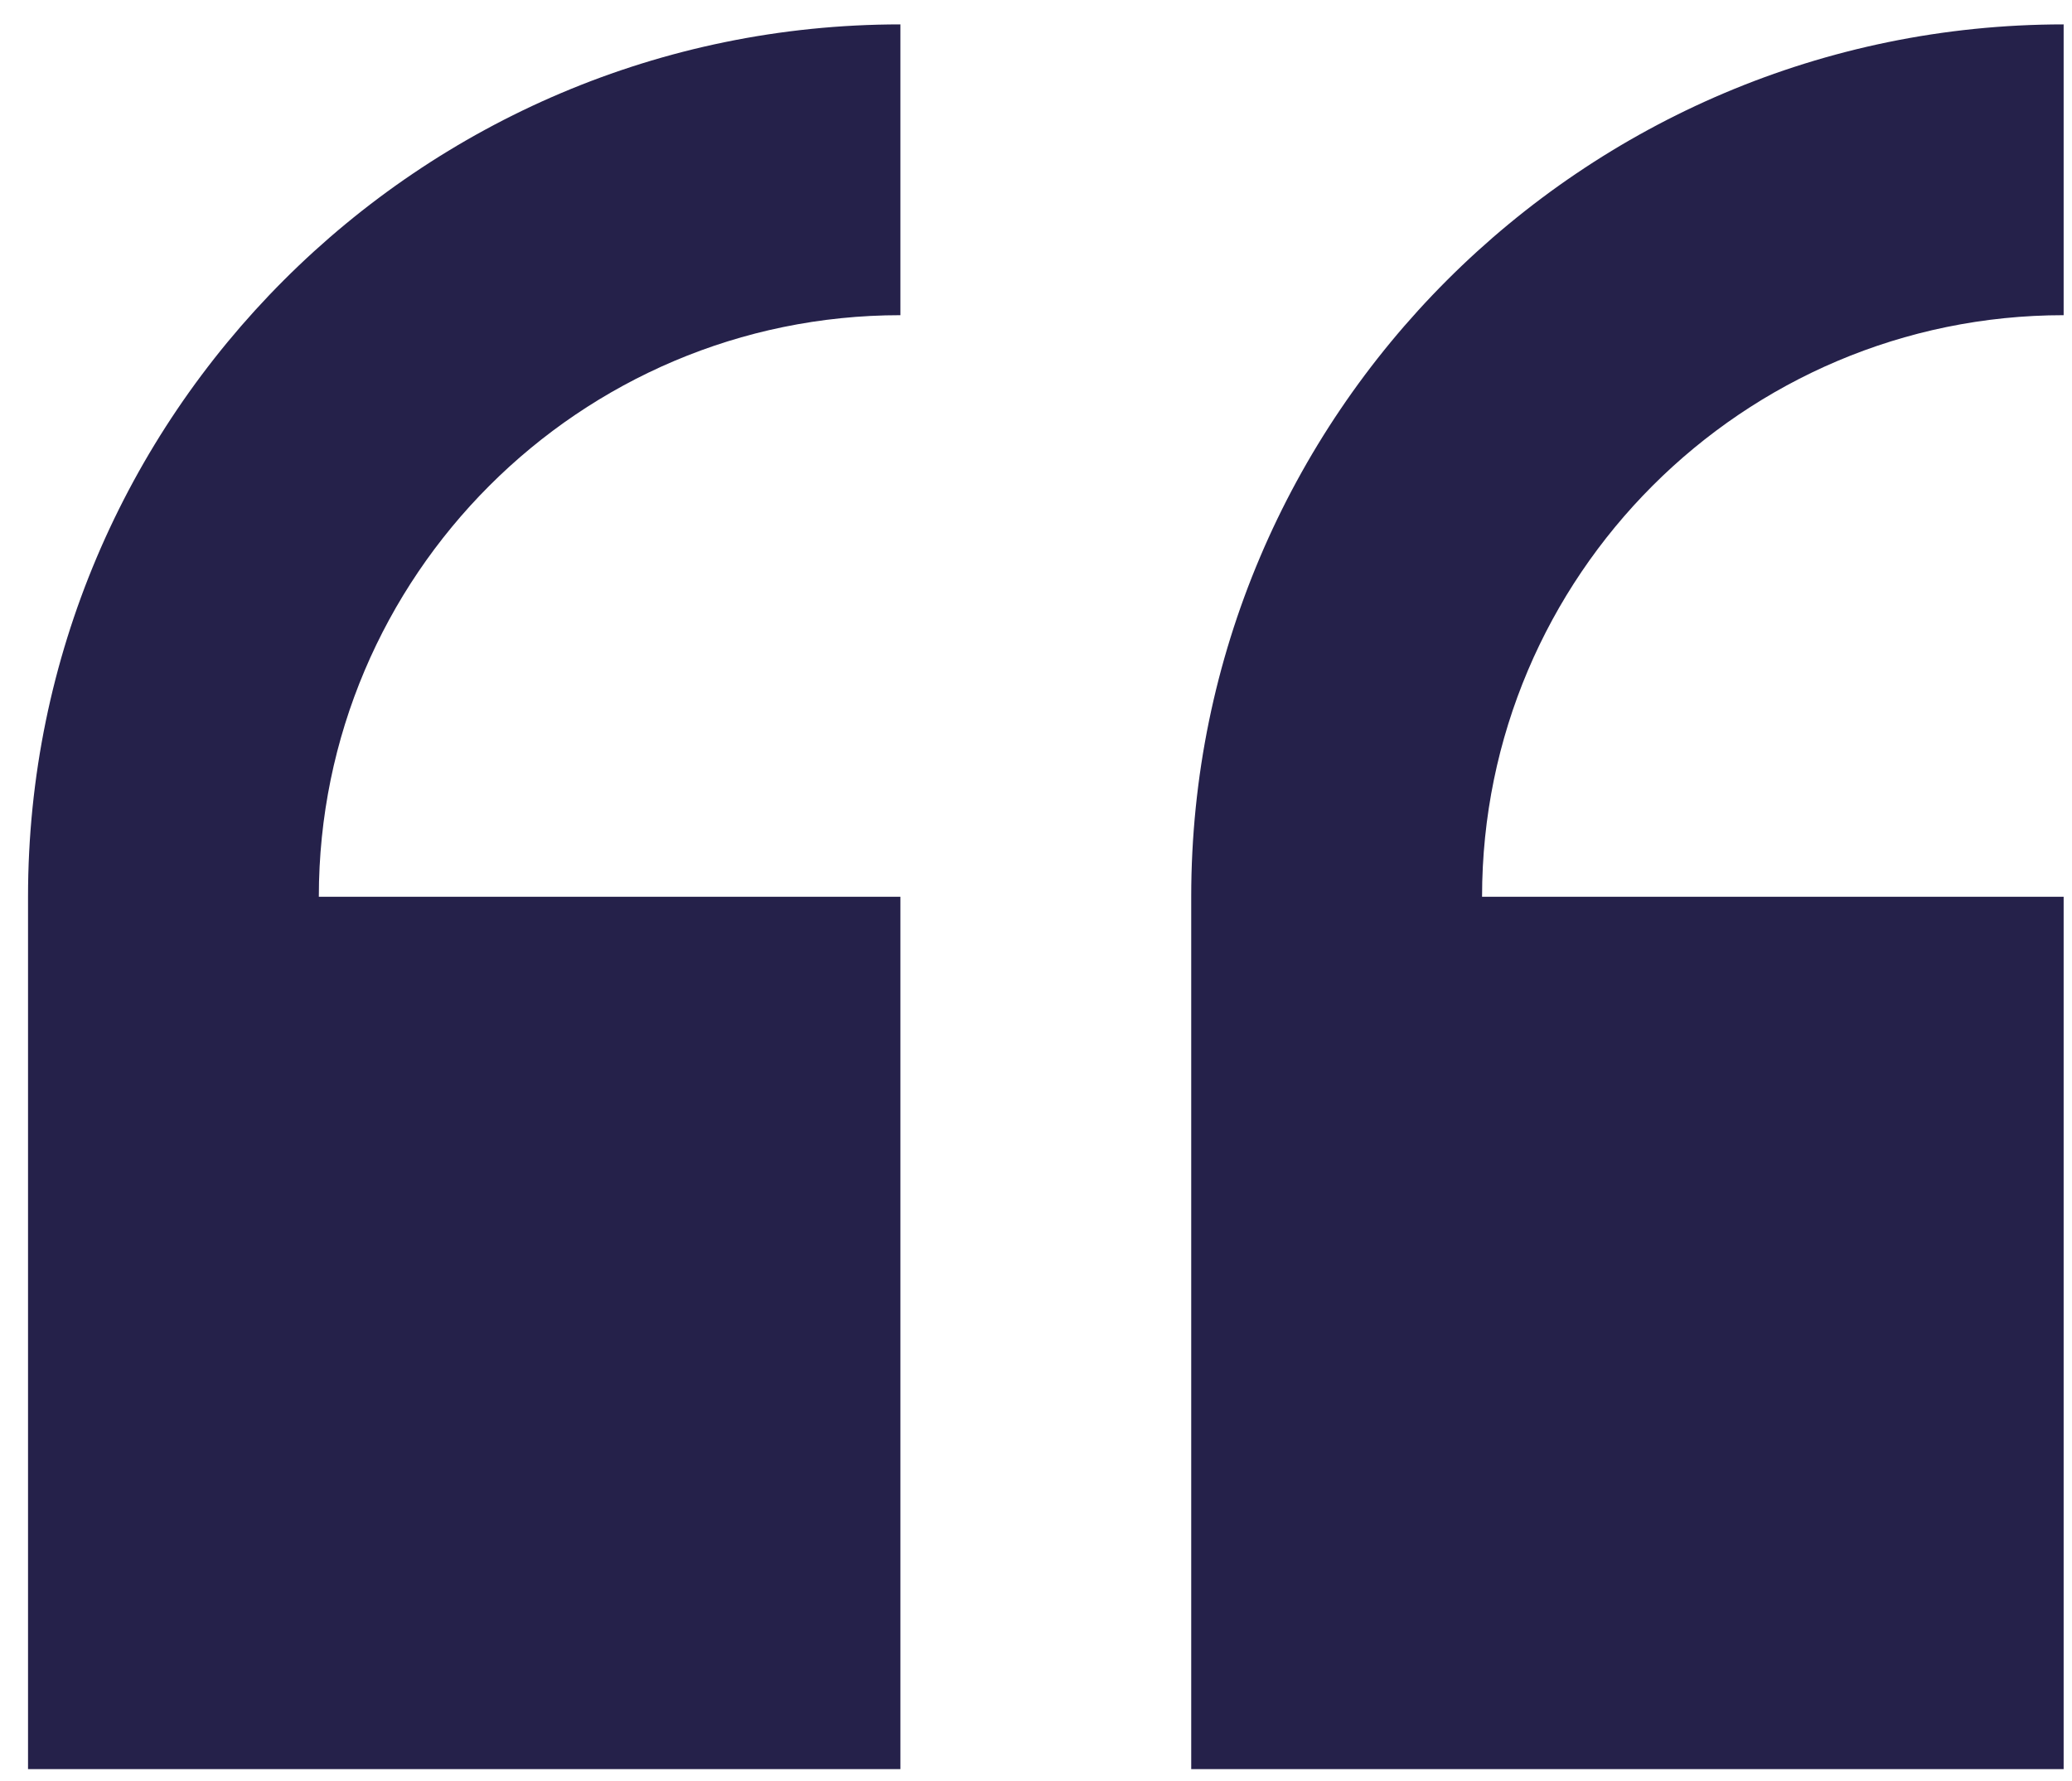
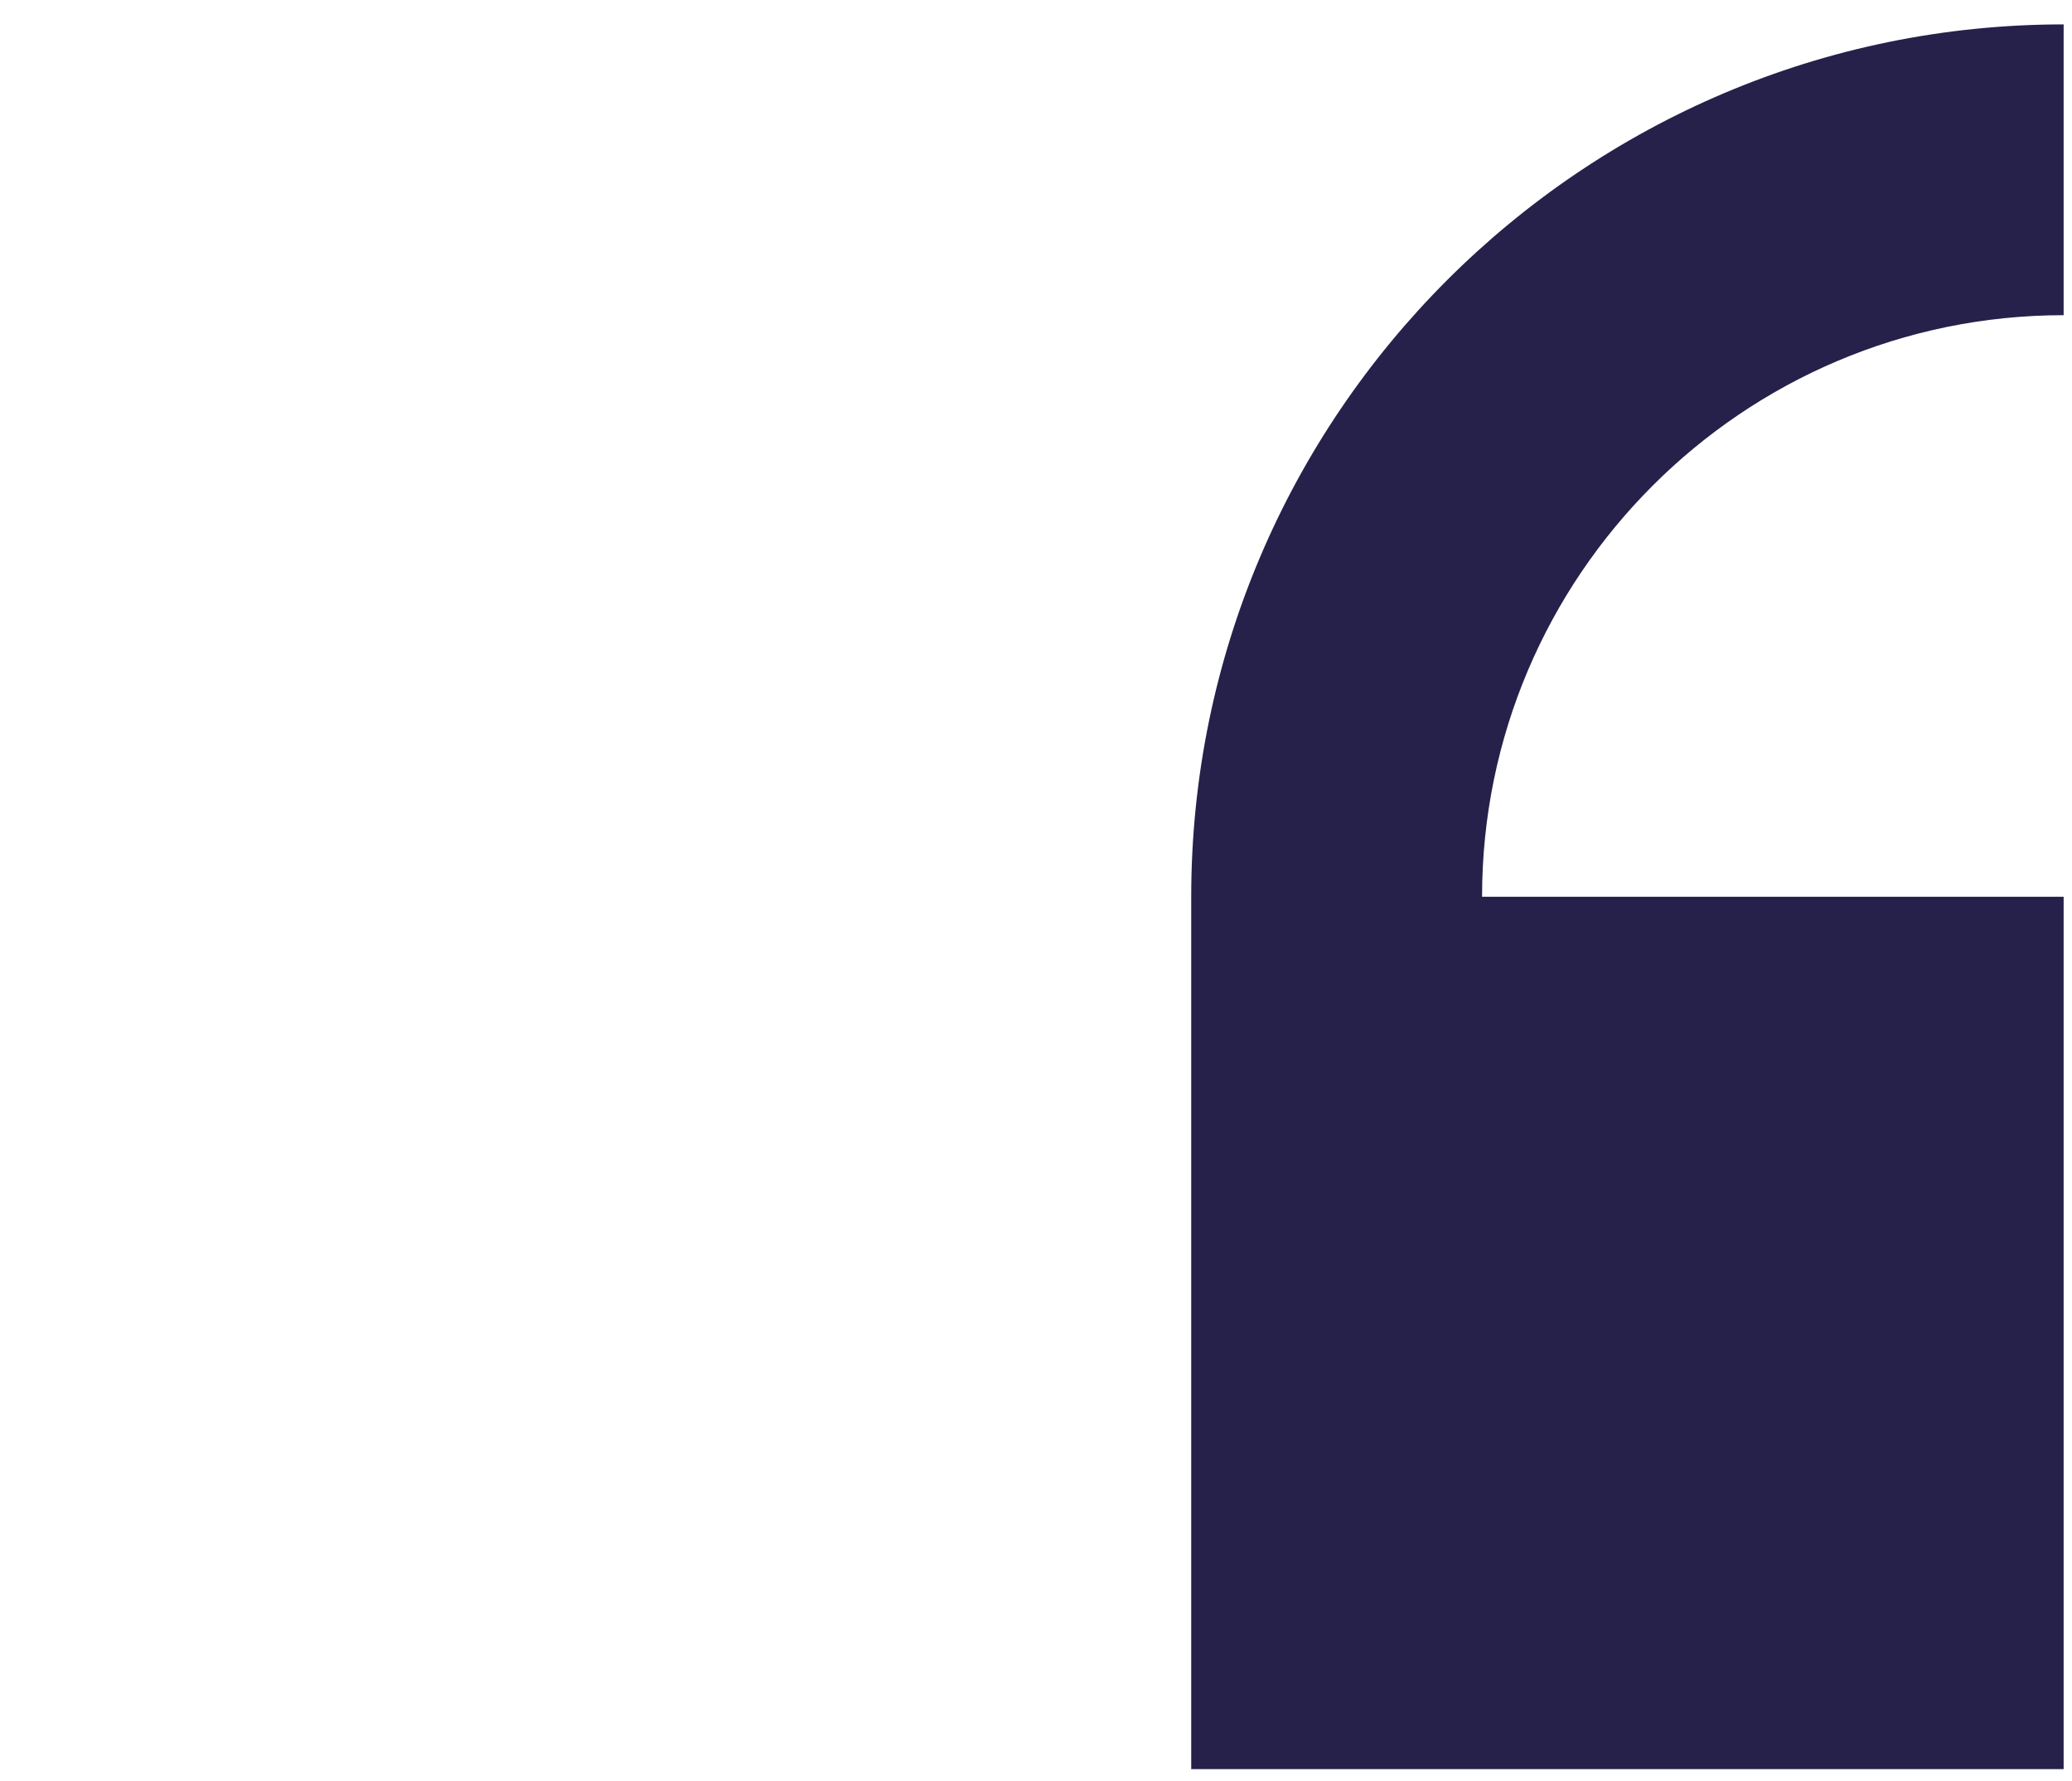
<svg xmlns="http://www.w3.org/2000/svg" width="57" height="49" viewBox="0 0 57 49" fill="none">
-   <path d="M0.771 24.671V48.671H24.77V24.671H8.771C8.771 15.849 15.948 8.671 24.77 8.671V0.671C11.536 0.671 0.771 11.437 0.771 24.671V24.671Z" fill="#25214A" />
  <path d="M56.77 8.671V0.671C43.536 0.671 32.77 11.437 32.77 24.671V48.671H56.77V24.671H40.771C40.771 15.849 47.948 8.671 56.77 8.671V8.671Z" fill="#25214A" />
</svg>